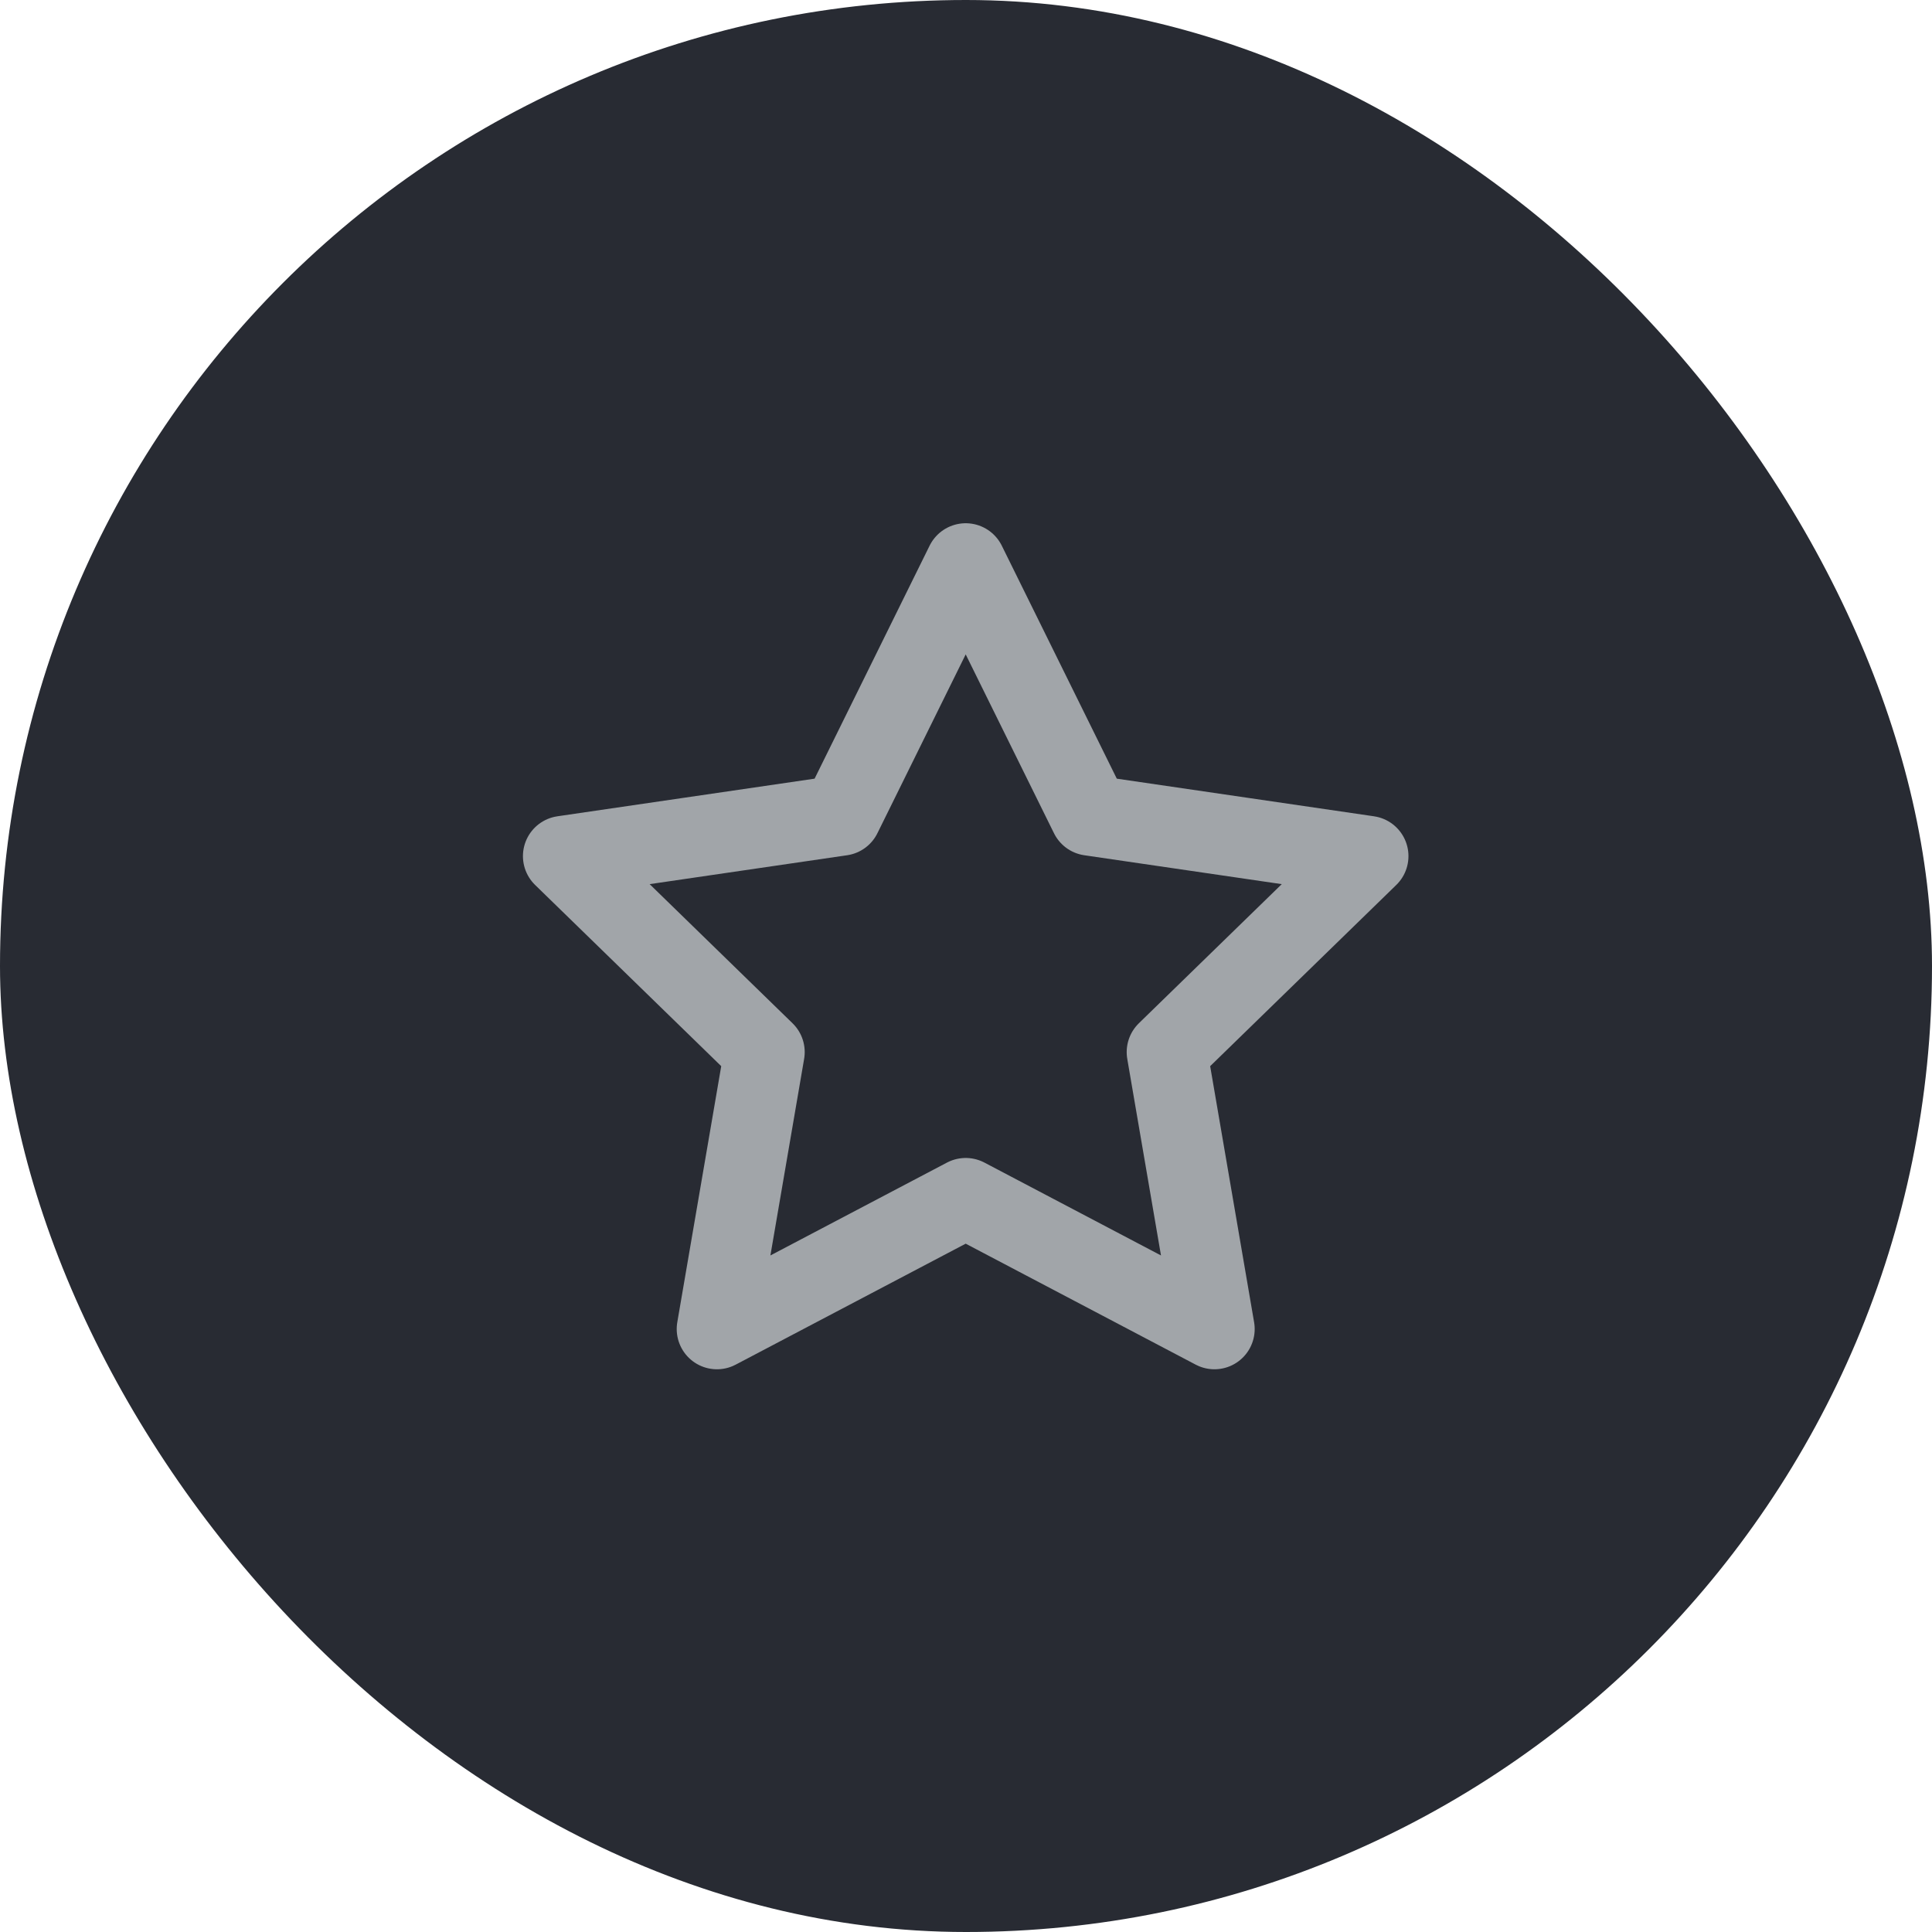
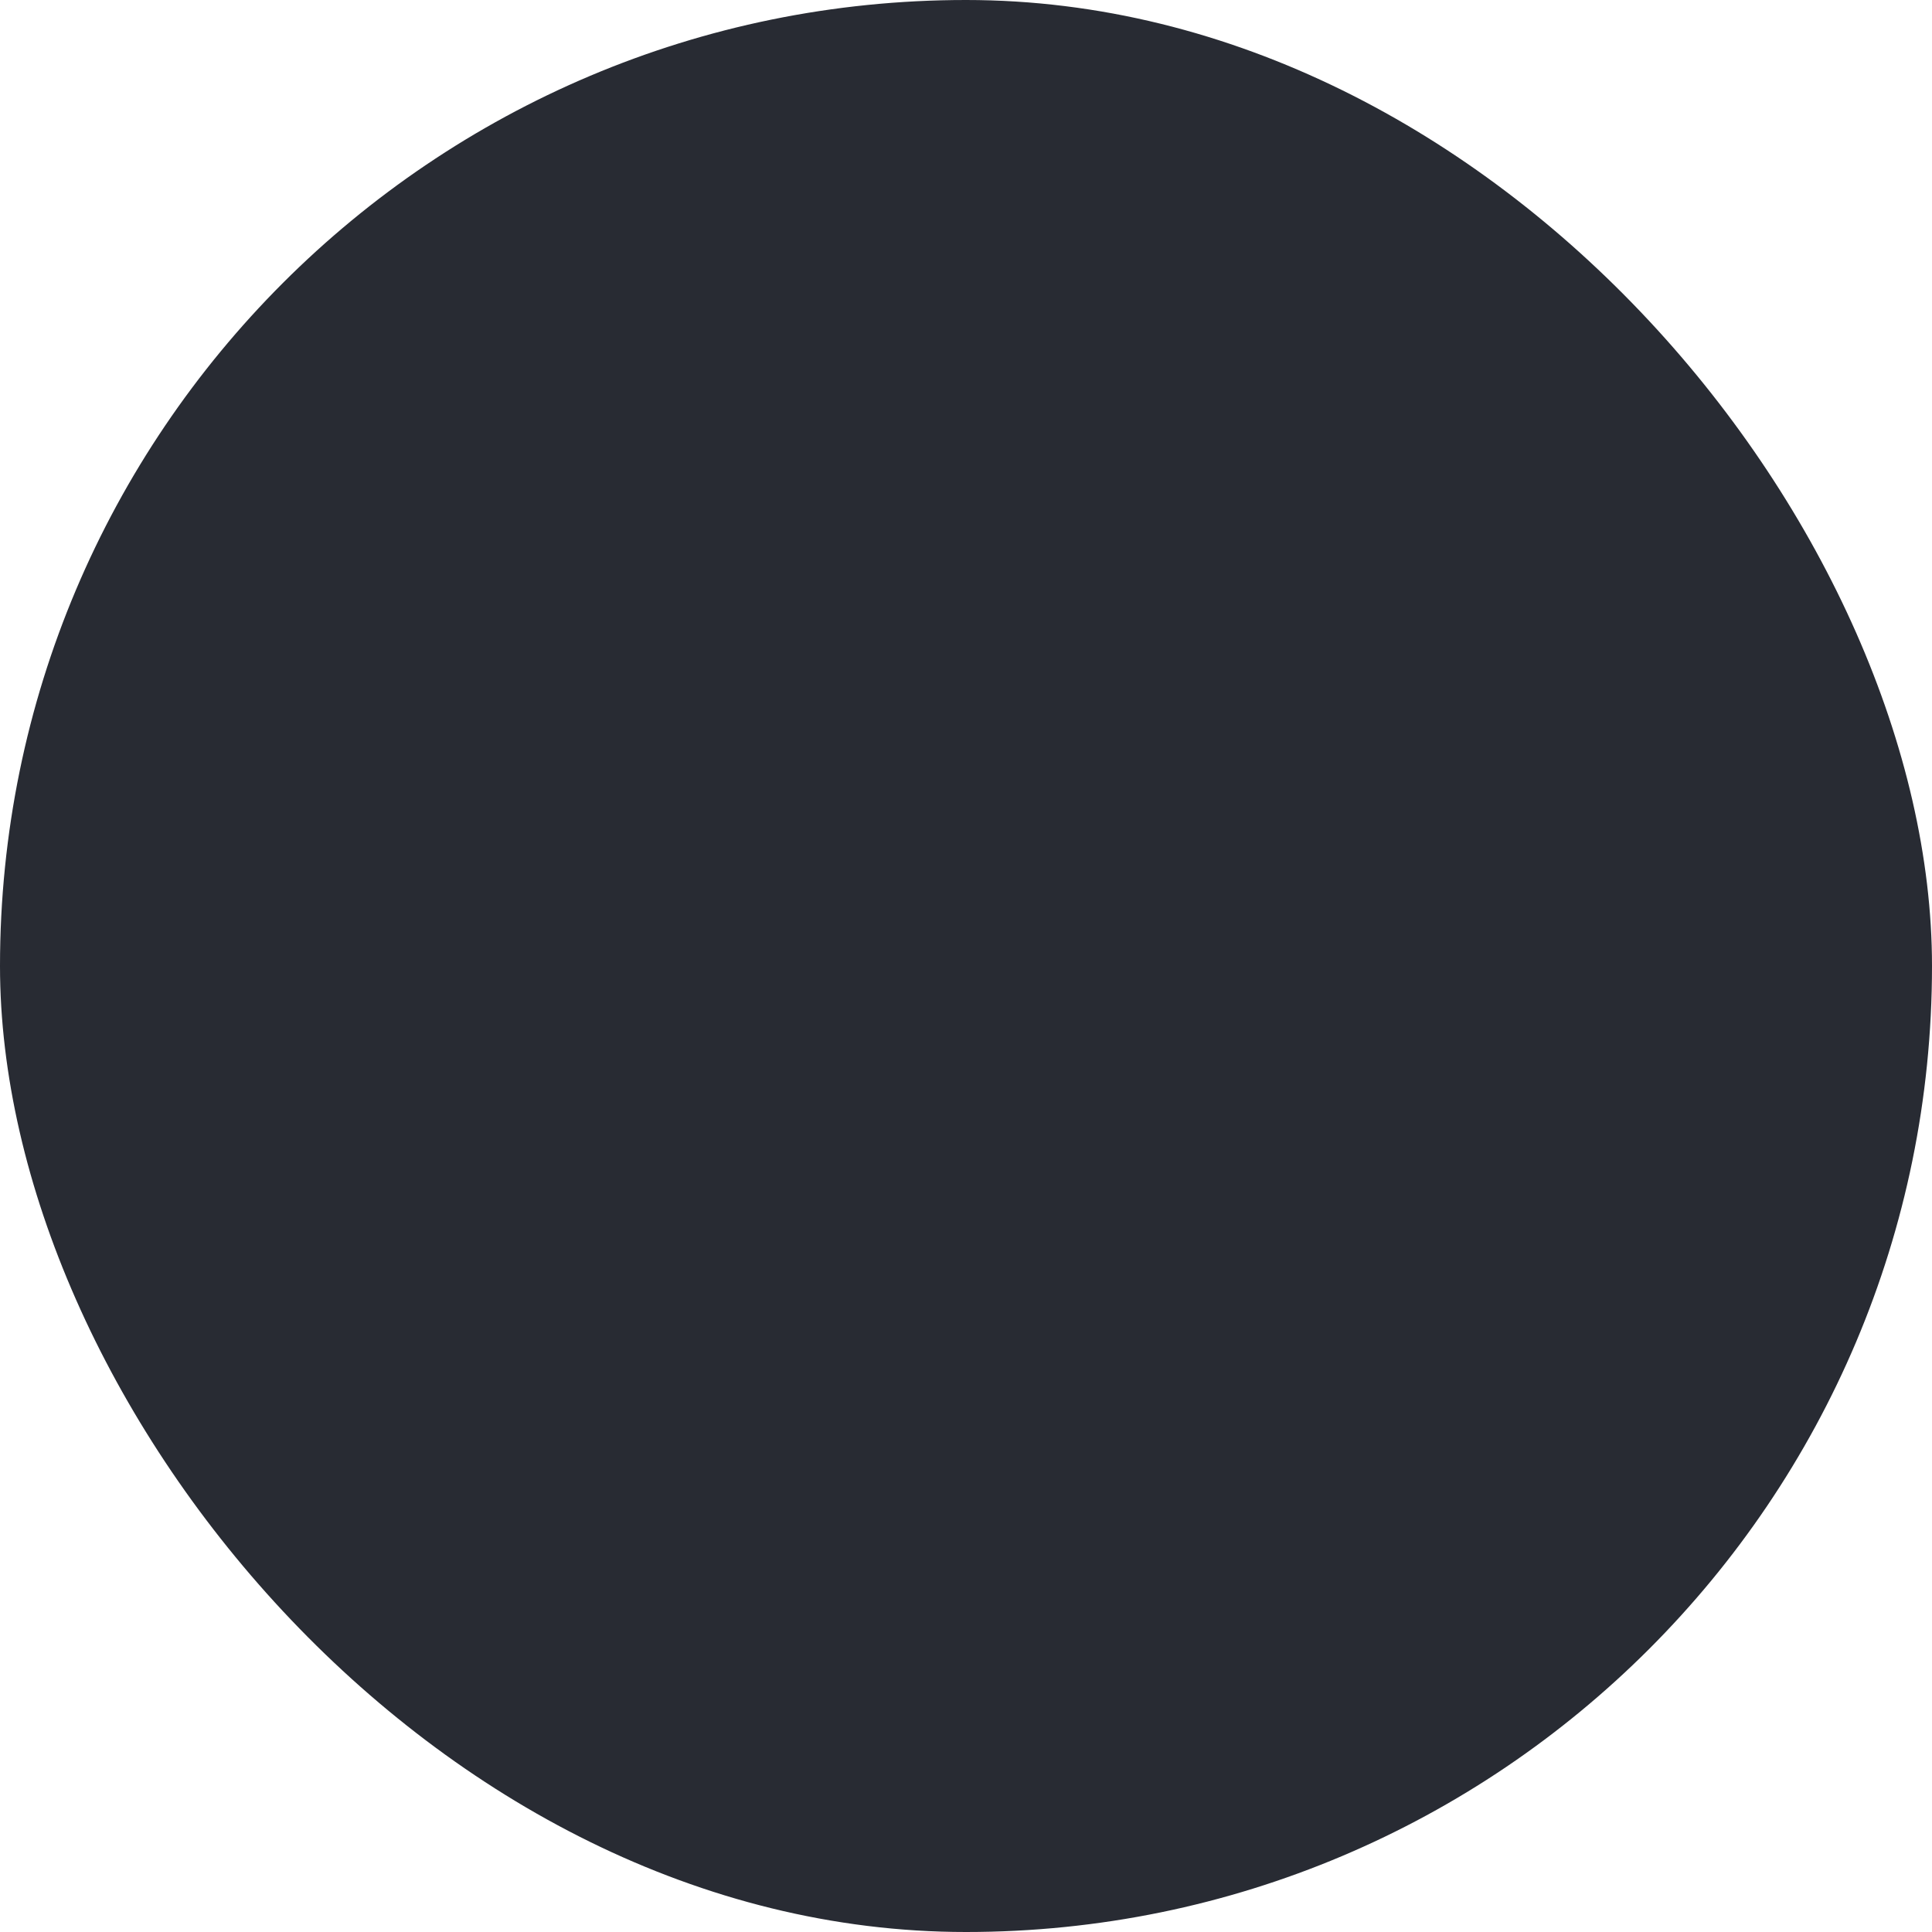
<svg xmlns="http://www.w3.org/2000/svg" width="32" height="32" viewBox="0 0 32 32" fill="none">
  <rect width="32" height="32" rx="16" fill="#282B33" />
-   <path d="M15.995 9.333L18.055 13.506L22.662 14.18L19.328 17.426L20.115 22.013L15.995 19.846L11.875 22.013L12.662 17.426L9.328 14.18L13.935 13.506L15.995 9.333Z" stroke="#A1A5A9" stroke-width="1.333" stroke-linecap="round" stroke-linejoin="round" />
</svg>